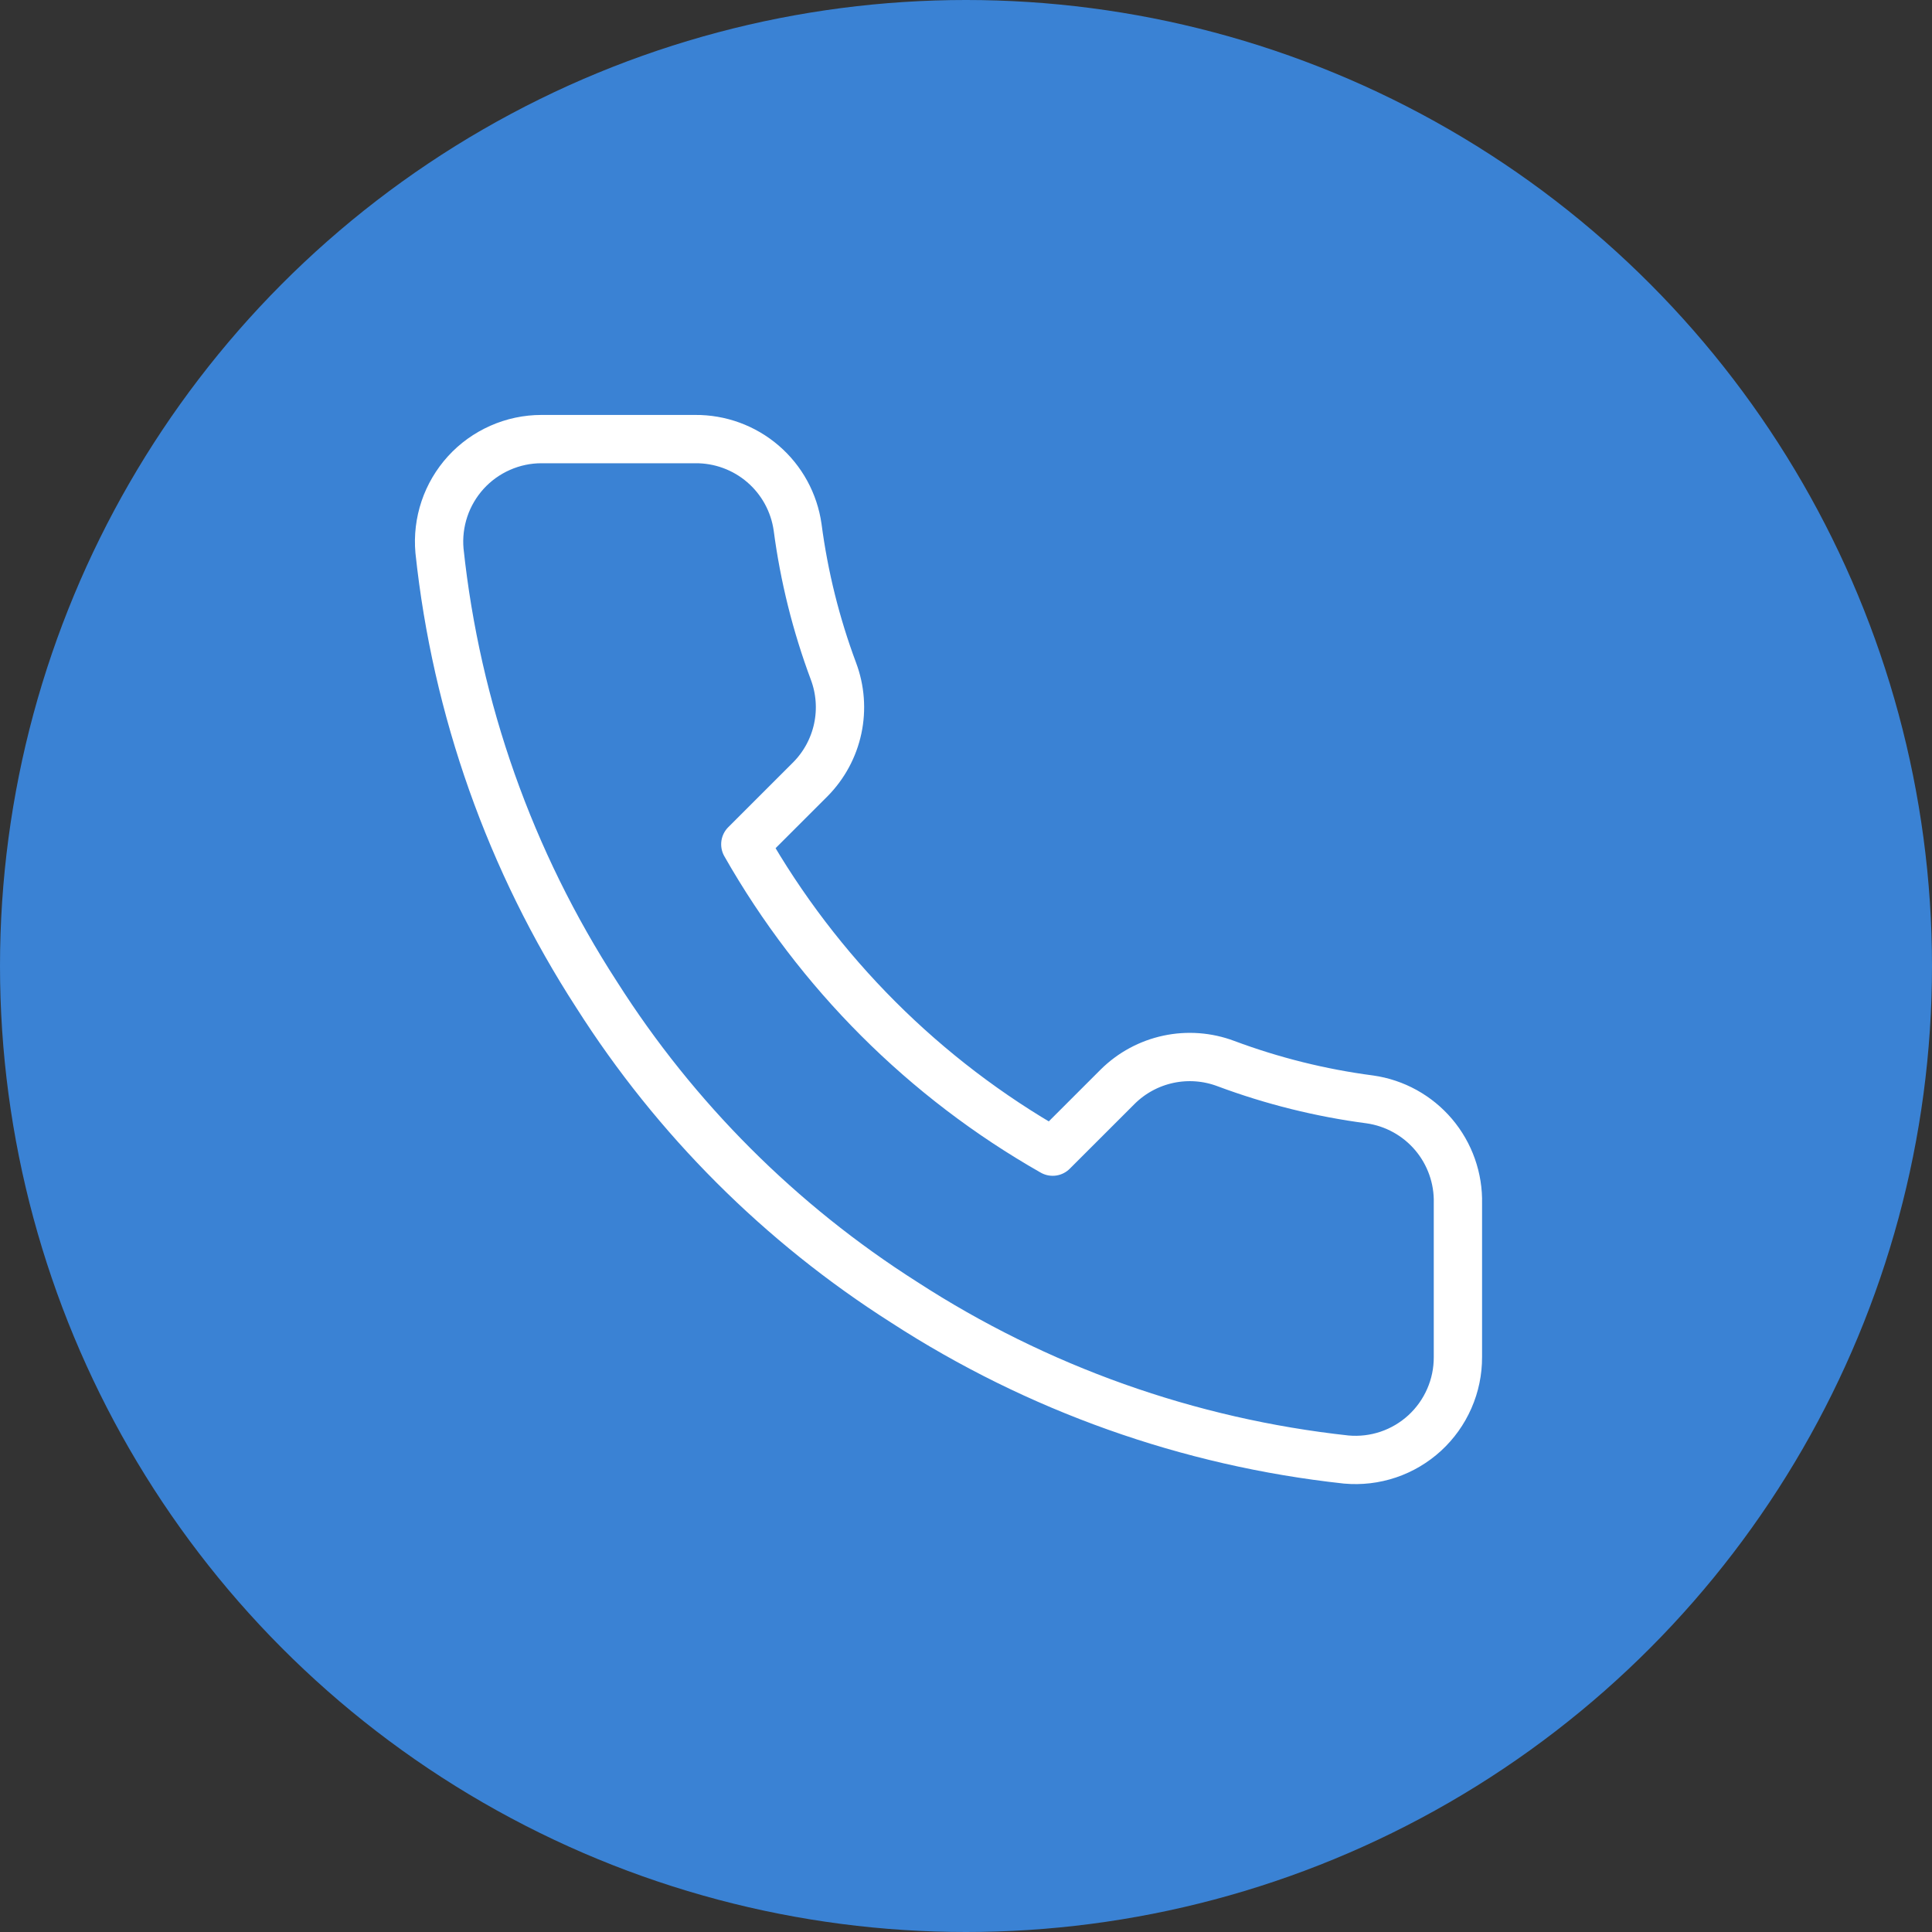
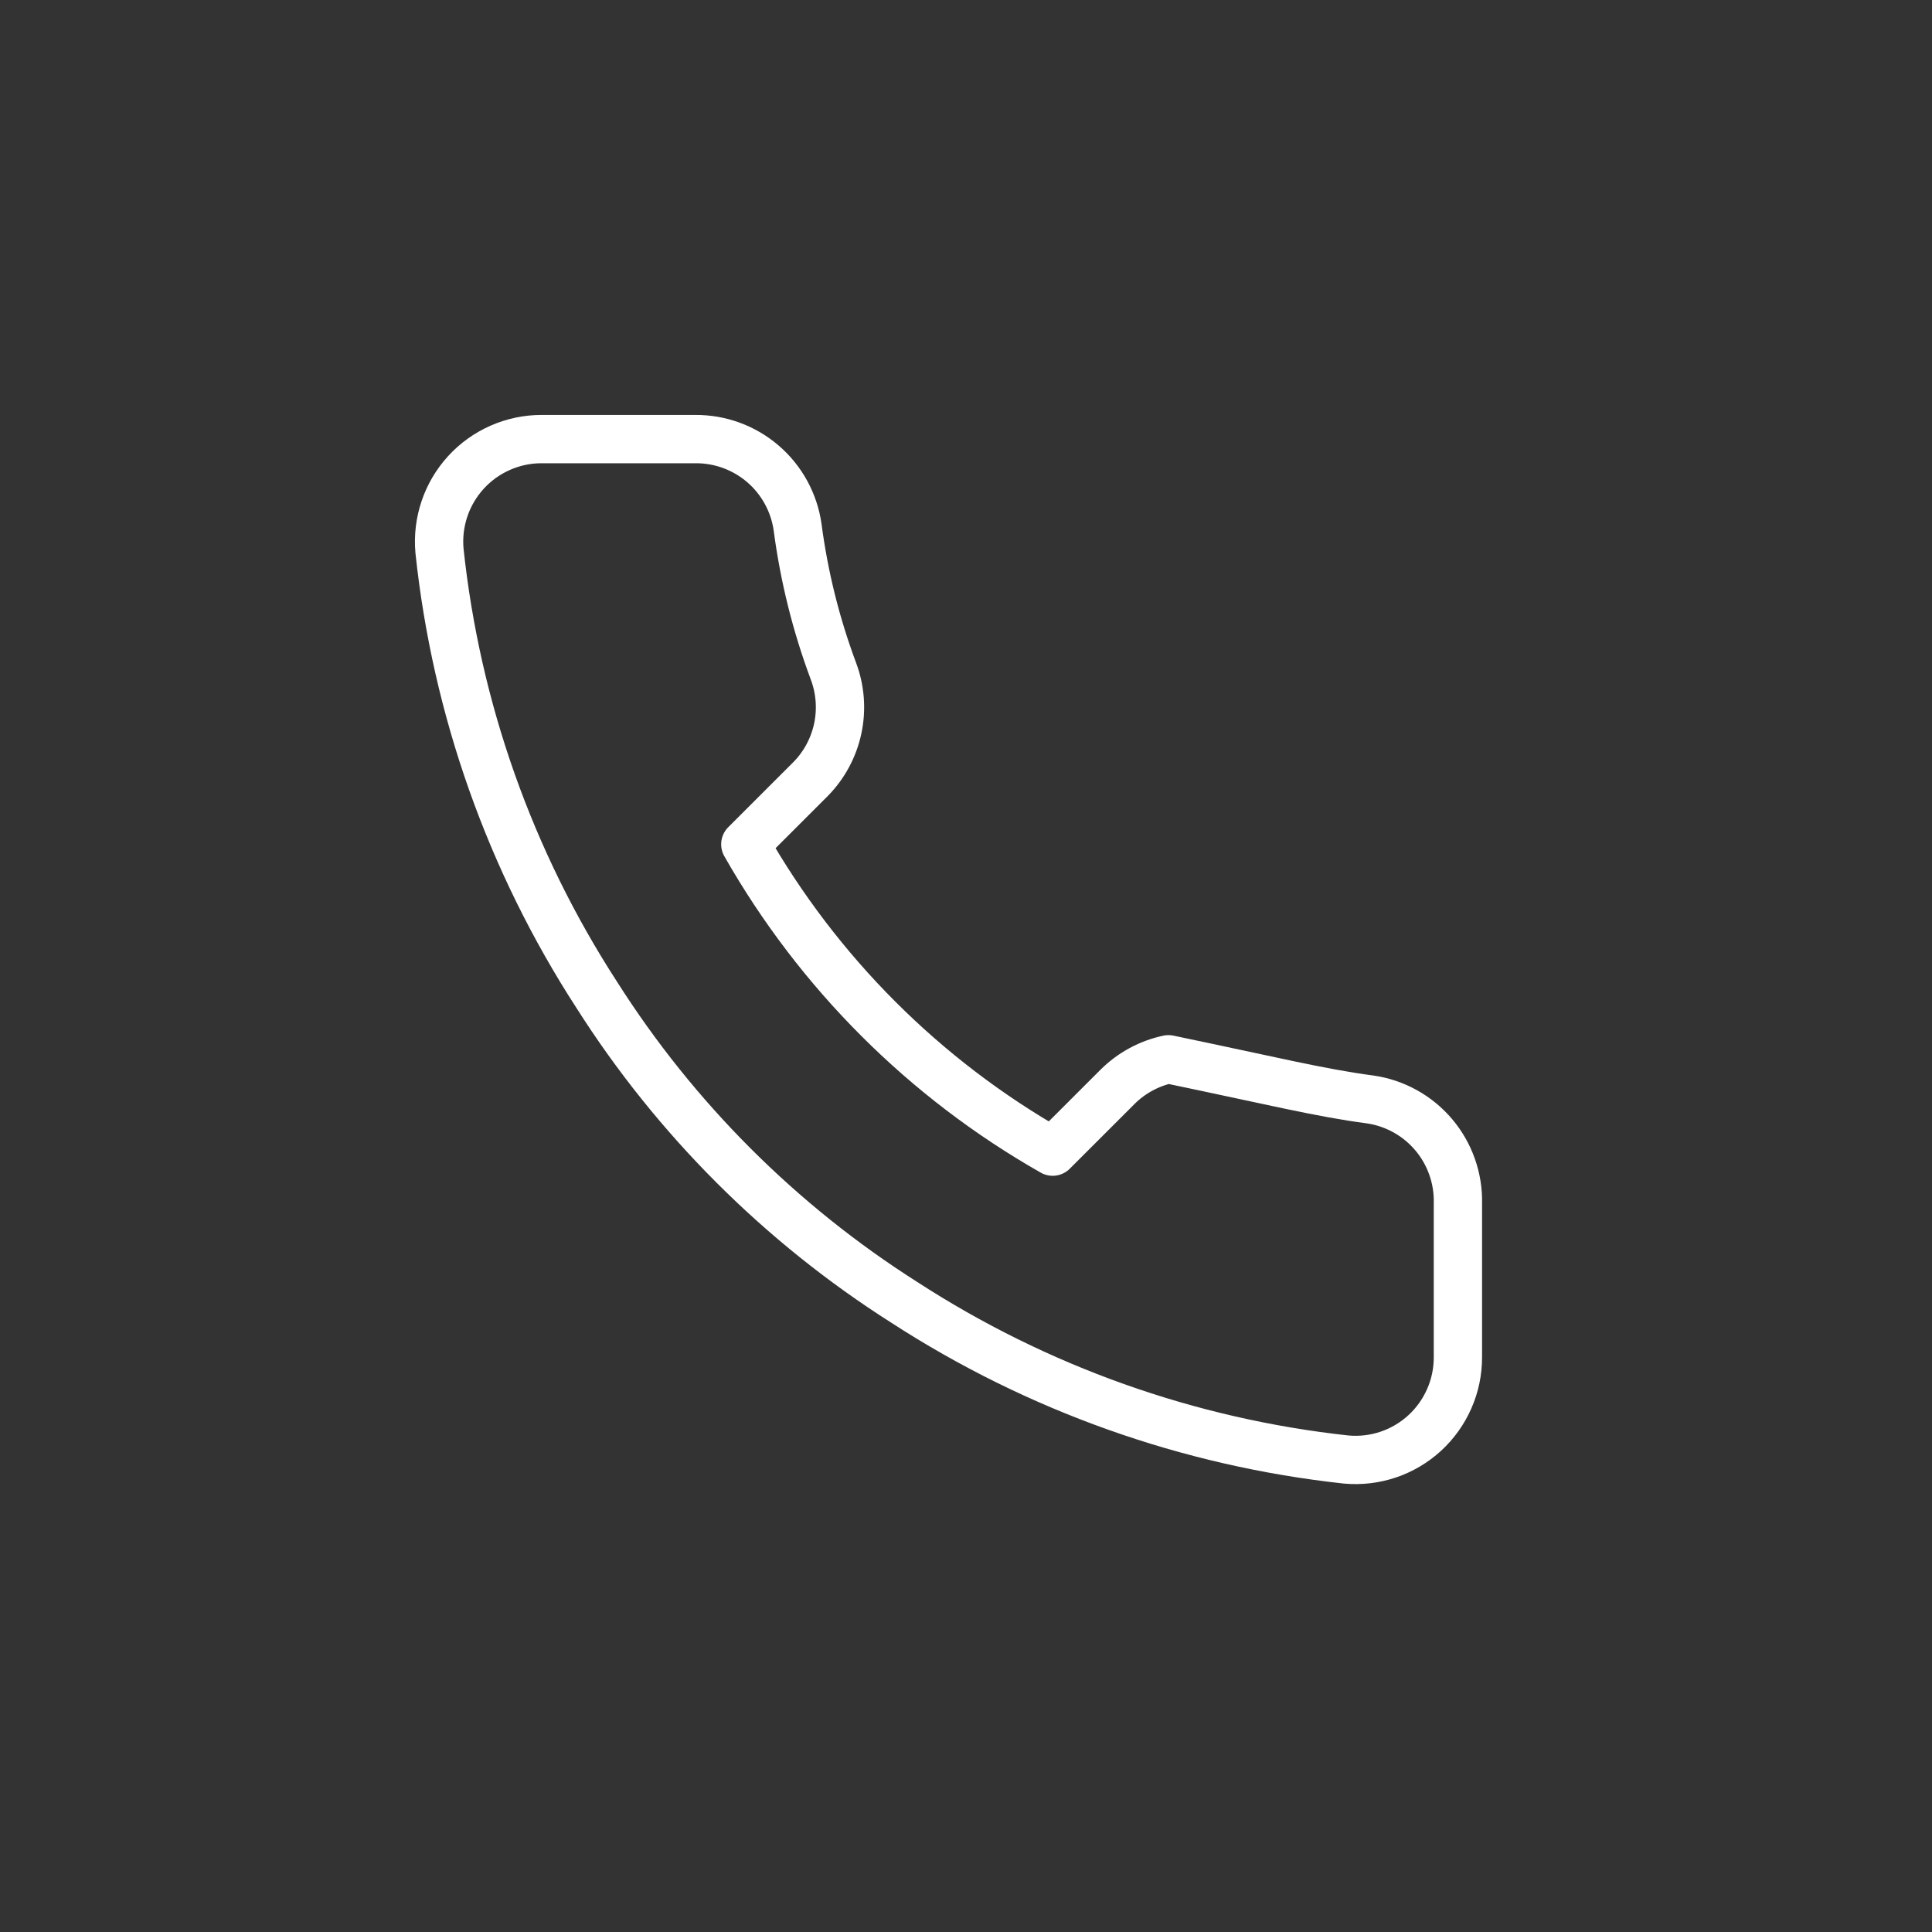
<svg xmlns="http://www.w3.org/2000/svg" viewBox="0 0 44 44" fill="none">
  <rect x="0" y="0" width="44" height="44" fill="#333333" stroke="none" />
-   <circle cx="22" cy="22" r="22" fill="#3A82D4" />
-   <path d="M33.203 27.407V30.907C33.204 31.232 33.138 31.553 33.007 31.851C32.877 32.149 32.686 32.416 32.447 32.636C32.208 32.855 31.925 33.023 31.617 33.127C31.309 33.231 30.983 33.269 30.66 33.24C27.069 32.85 23.621 31.623 20.591 29.658C17.772 27.867 15.382 25.477 13.591 22.658C11.619 19.615 10.392 16.15 10.009 12.543C9.98 12.221 10.019 11.896 10.122 11.589C10.225 11.282 10.392 11 10.61 10.76C10.828 10.521 11.094 10.33 11.391 10.199C11.687 10.068 12.007 10 12.331 10H15.831C16.397 9.995 16.946 10.195 17.375 10.564C17.805 10.933 18.085 11.446 18.165 12.007C18.312 13.127 18.586 14.227 18.981 15.285C19.138 15.703 19.172 16.157 19.079 16.593C18.986 17.029 18.77 17.43 18.456 17.747L16.974 19.228C18.635 22.149 21.054 24.568 23.974 26.228L25.456 24.747C25.773 24.433 26.174 24.217 26.61 24.124C27.046 24.031 27.5 24.065 27.918 24.222C28.976 24.617 30.076 24.891 31.196 25.038C31.763 25.118 32.28 25.404 32.65 25.84C33.02 26.277 33.217 26.835 33.203 27.407Z" stroke="white" stroke-width="1.1" stroke-linecap="round" stroke-linejoin="round" />
+   <path d="M33.203 27.407V30.907C33.204 31.232 33.138 31.553 33.007 31.851C32.877 32.149 32.686 32.416 32.447 32.636C32.208 32.855 31.925 33.023 31.617 33.127C31.309 33.231 30.983 33.269 30.66 33.24C27.069 32.85 23.621 31.623 20.591 29.658C17.772 27.867 15.382 25.477 13.591 22.658C11.619 19.615 10.392 16.15 10.009 12.543C9.98 12.221 10.019 11.896 10.122 11.589C10.225 11.282 10.392 11 10.61 10.76C10.828 10.521 11.094 10.33 11.391 10.199C11.687 10.068 12.007 10 12.331 10H15.831C16.397 9.995 16.946 10.195 17.375 10.564C17.805 10.933 18.085 11.446 18.165 12.007C18.312 13.127 18.586 14.227 18.981 15.285C19.138 15.703 19.172 16.157 19.079 16.593C18.986 17.029 18.77 17.43 18.456 17.747L16.974 19.228C18.635 22.149 21.054 24.568 23.974 26.228L25.456 24.747C25.773 24.433 26.174 24.217 26.61 24.124C28.976 24.617 30.076 24.891 31.196 25.038C31.763 25.118 32.28 25.404 32.65 25.84C33.02 26.277 33.217 26.835 33.203 27.407Z" stroke="white" stroke-width="1.1" stroke-linecap="round" stroke-linejoin="round" />
</svg>